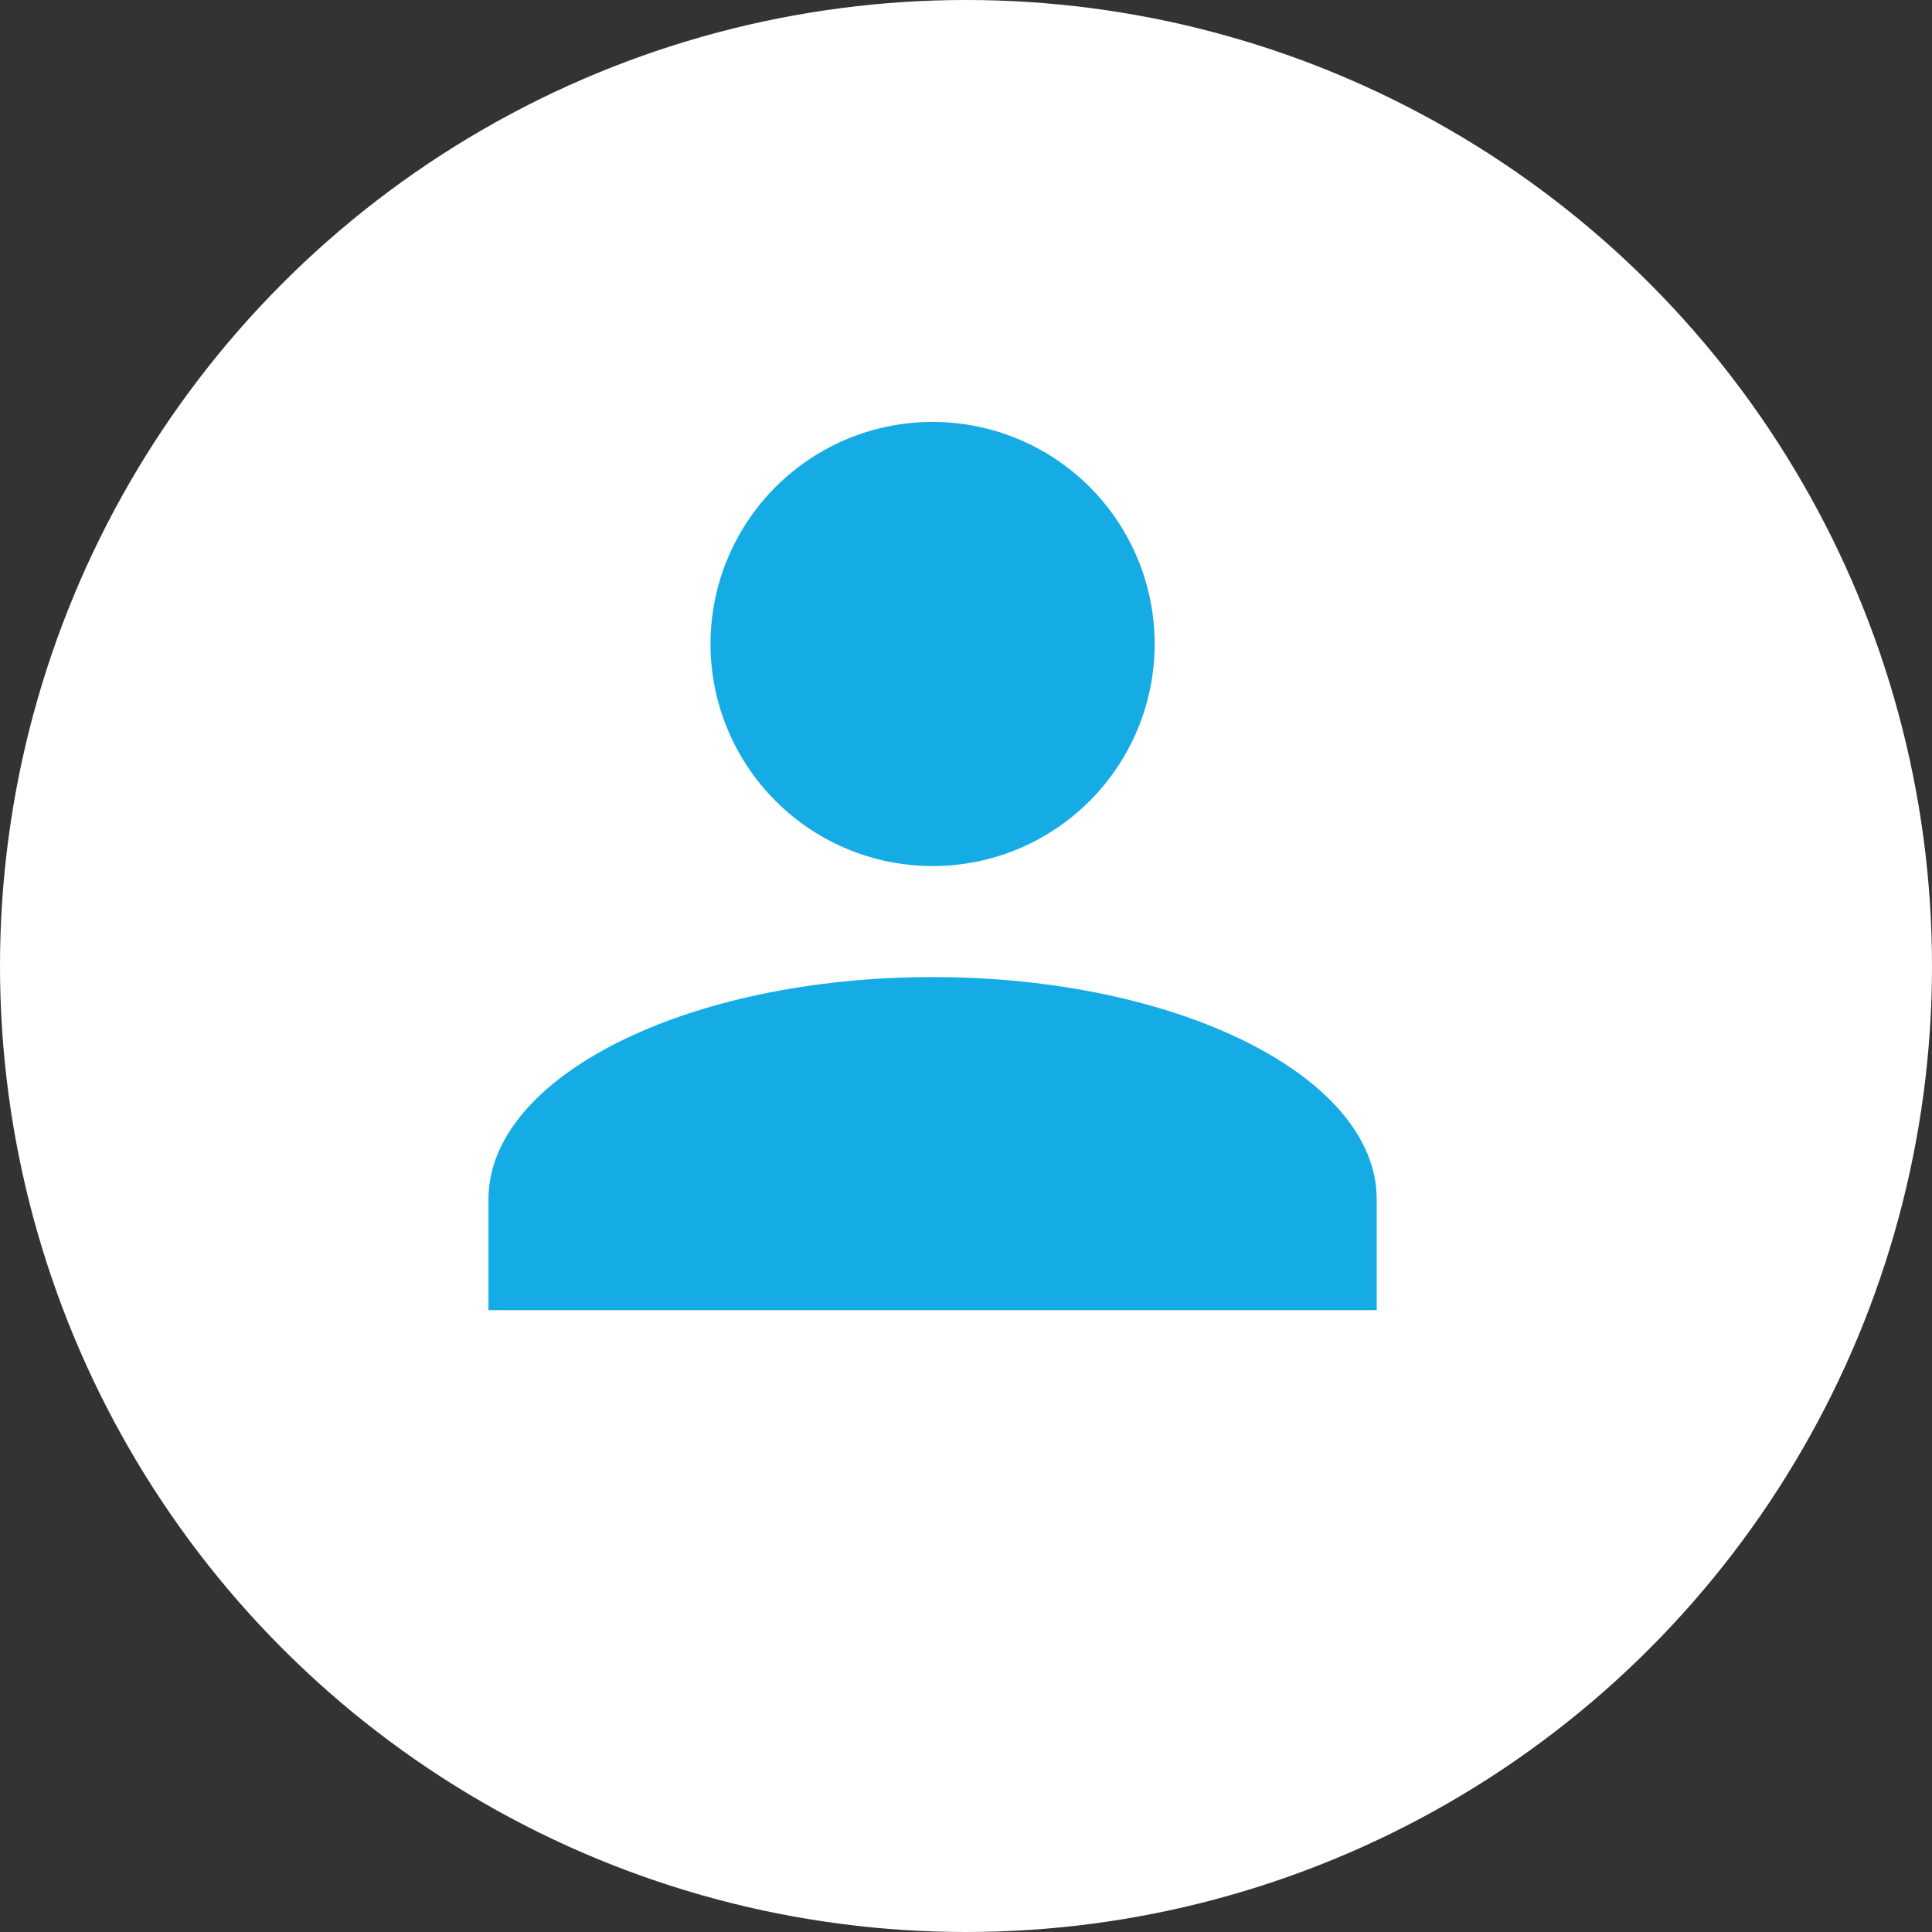
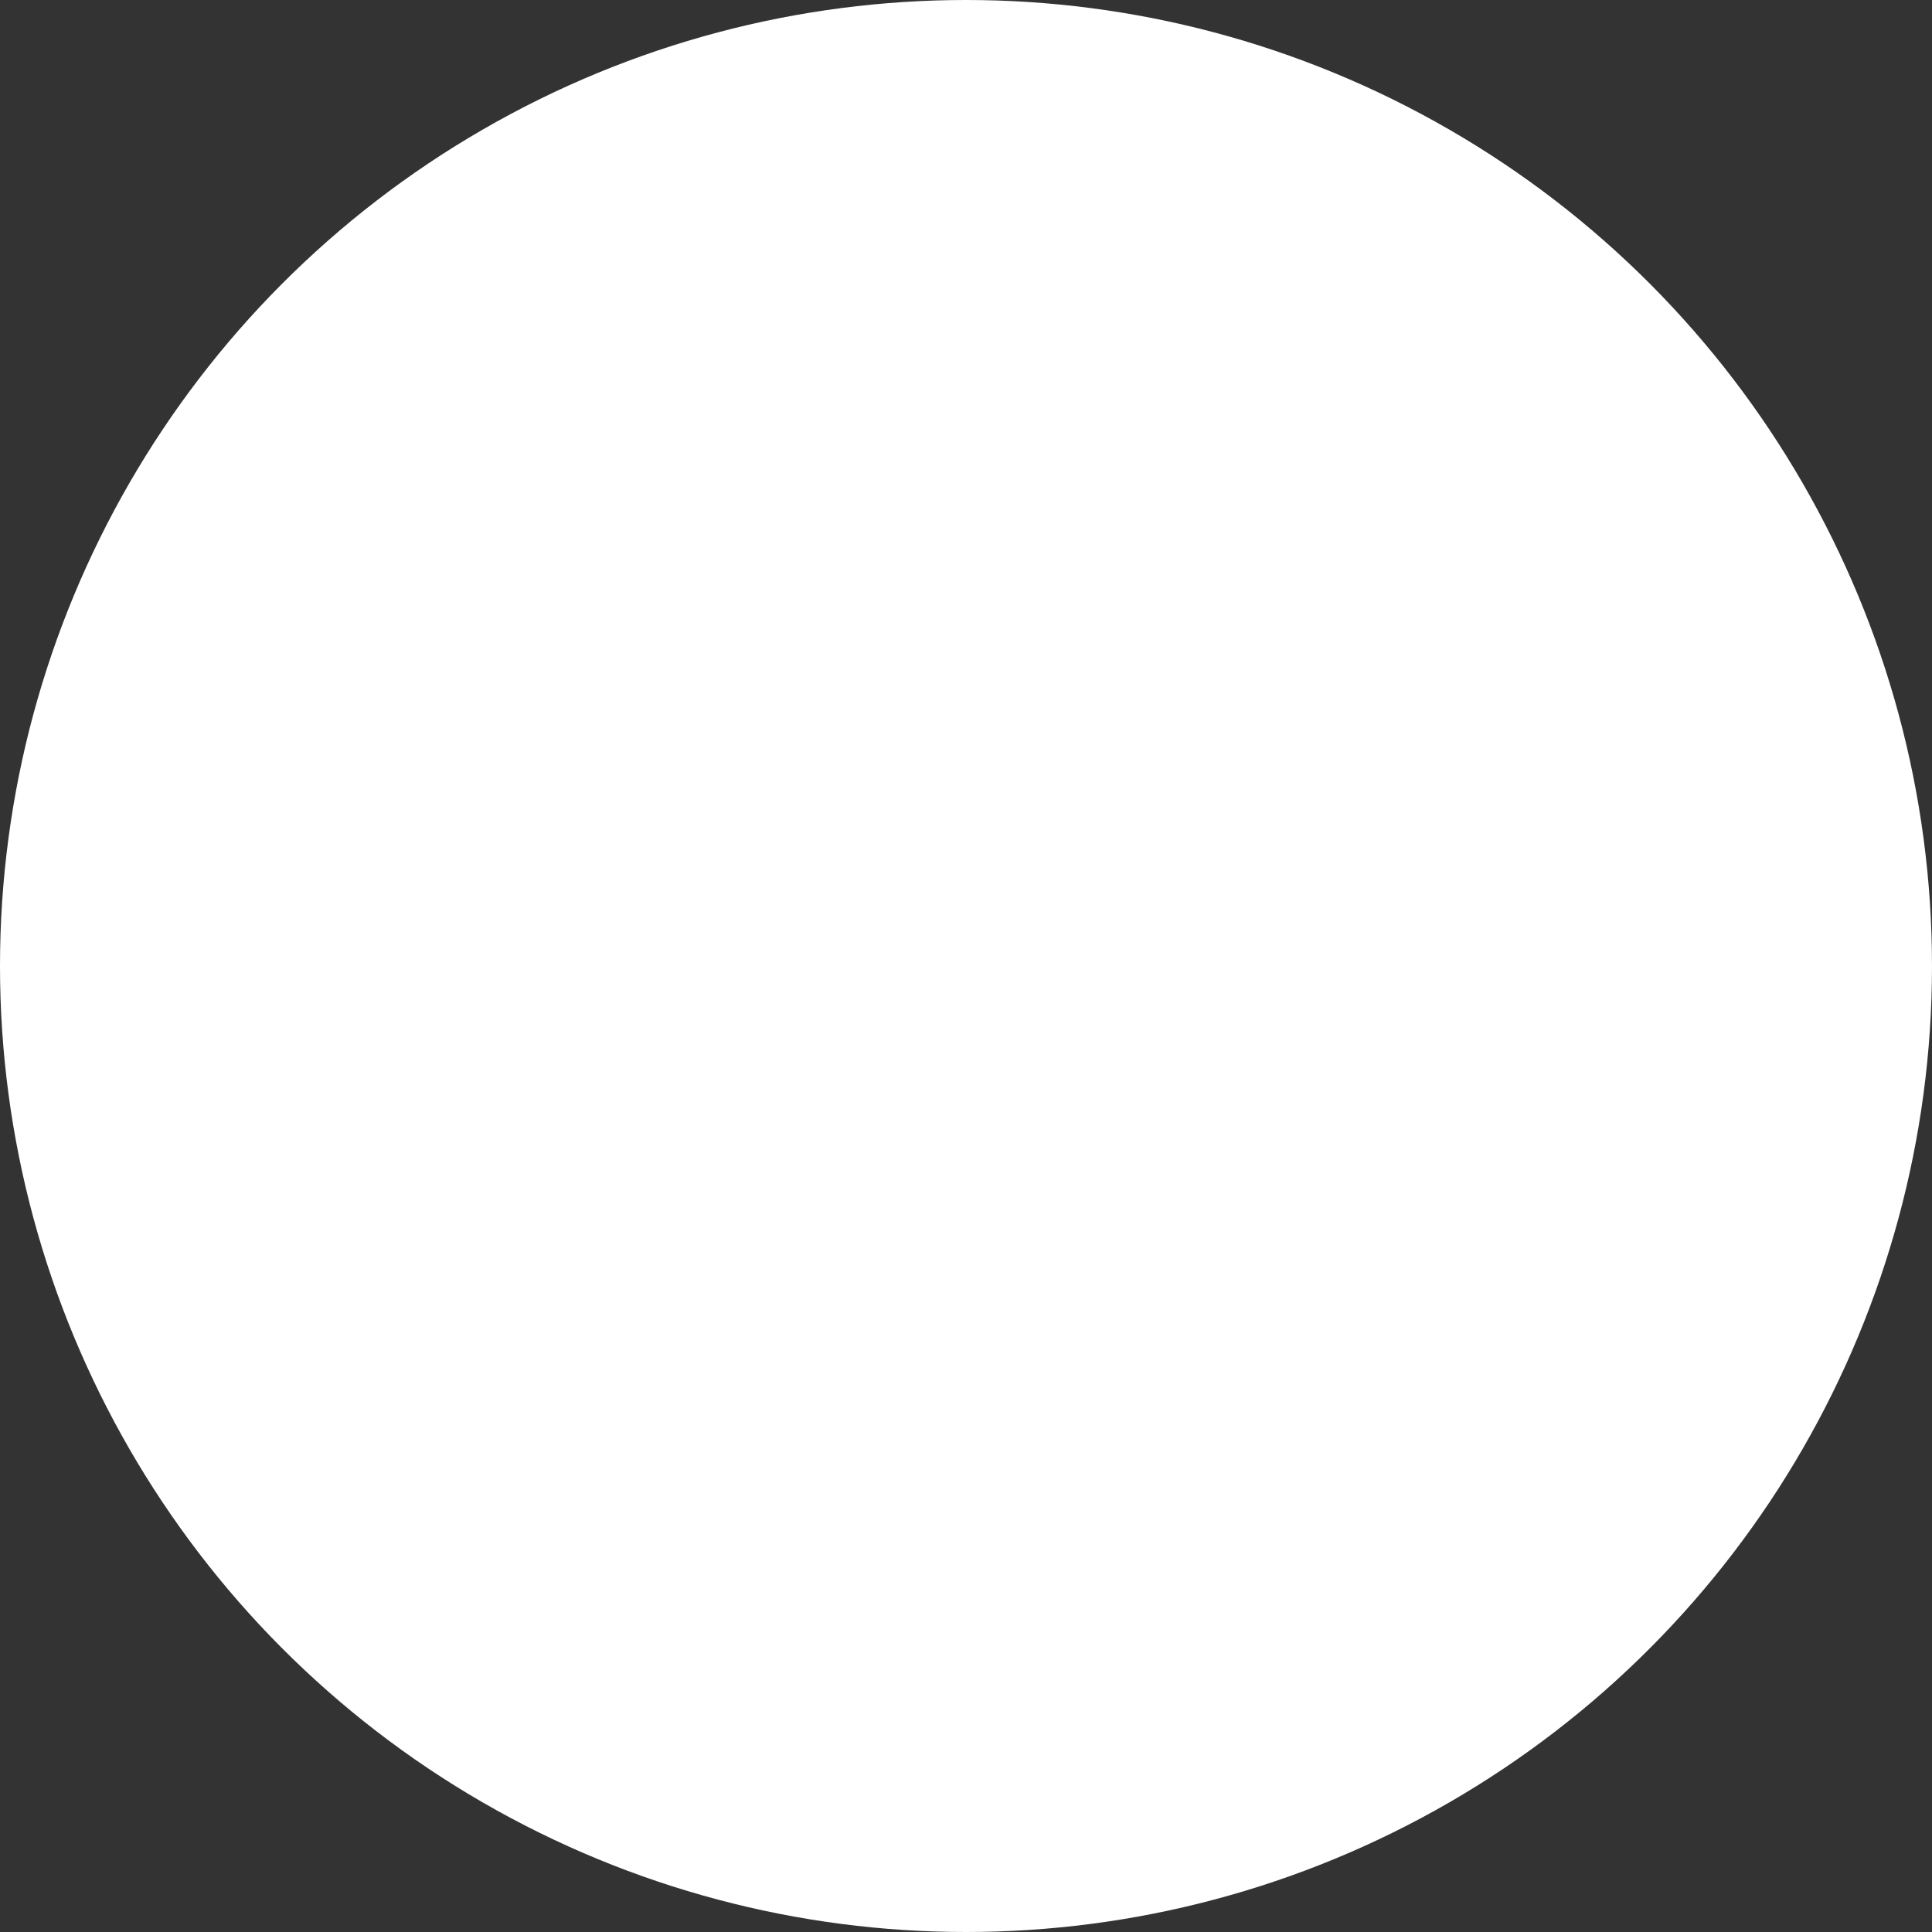
<svg xmlns="http://www.w3.org/2000/svg" width="29" height="29" viewBox="0 0 29 29" fill="none">
  <rect x="0" y="0" width="29" height="29" fill="#333333" stroke="none" />
  <circle cx="14.5" cy="14.5" r="14.5" fill="white" />
-   <path d="M13.999 6.333C14.883 6.333 15.731 6.684 16.356 7.309C16.981 7.934 17.332 8.782 17.332 9.666C17.332 10.55 16.981 11.398 16.356 12.023C15.731 12.649 14.883 13 13.999 13C13.115 13 12.267 12.649 11.642 12.023C11.017 11.398 10.665 10.55 10.665 9.666C10.665 8.782 11.017 7.934 11.642 7.309C12.267 6.684 13.115 6.333 13.999 6.333ZM13.999 14.666C17.682 14.666 20.665 16.158 20.665 18V19.666H7.332V18C7.332 16.158 10.315 14.666 13.999 14.666Z" fill="#15ACE6" />
</svg>